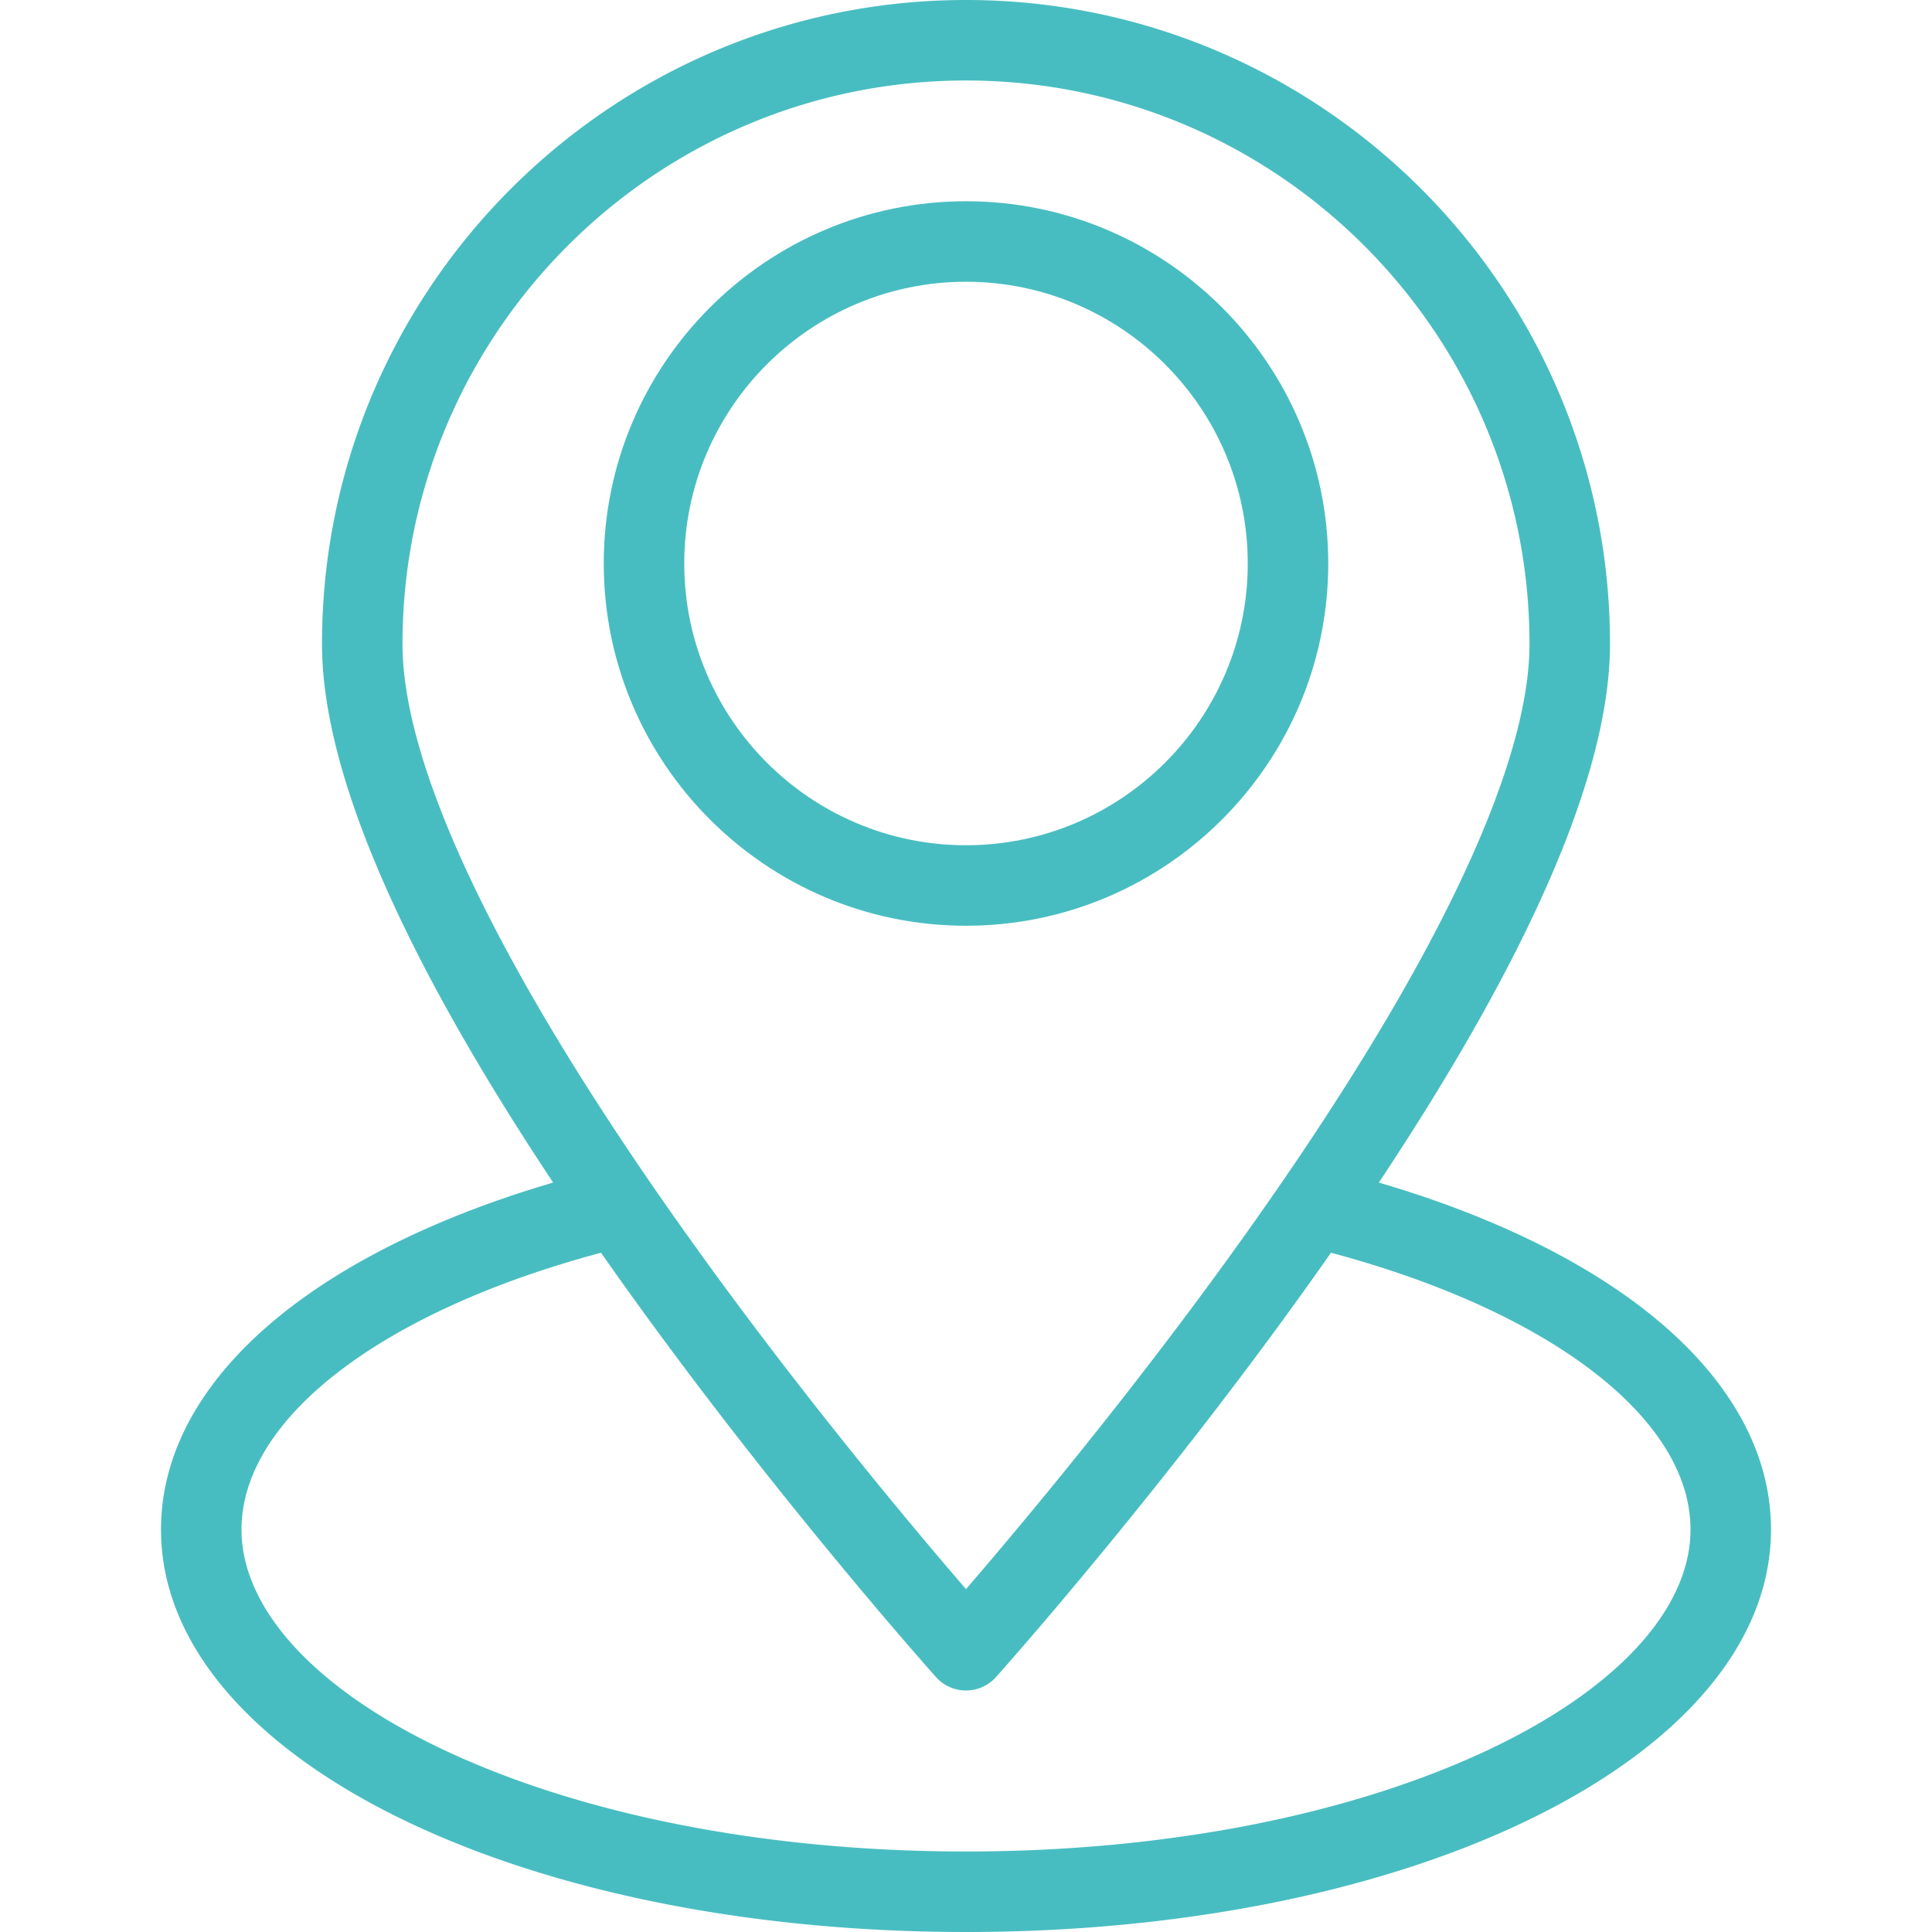
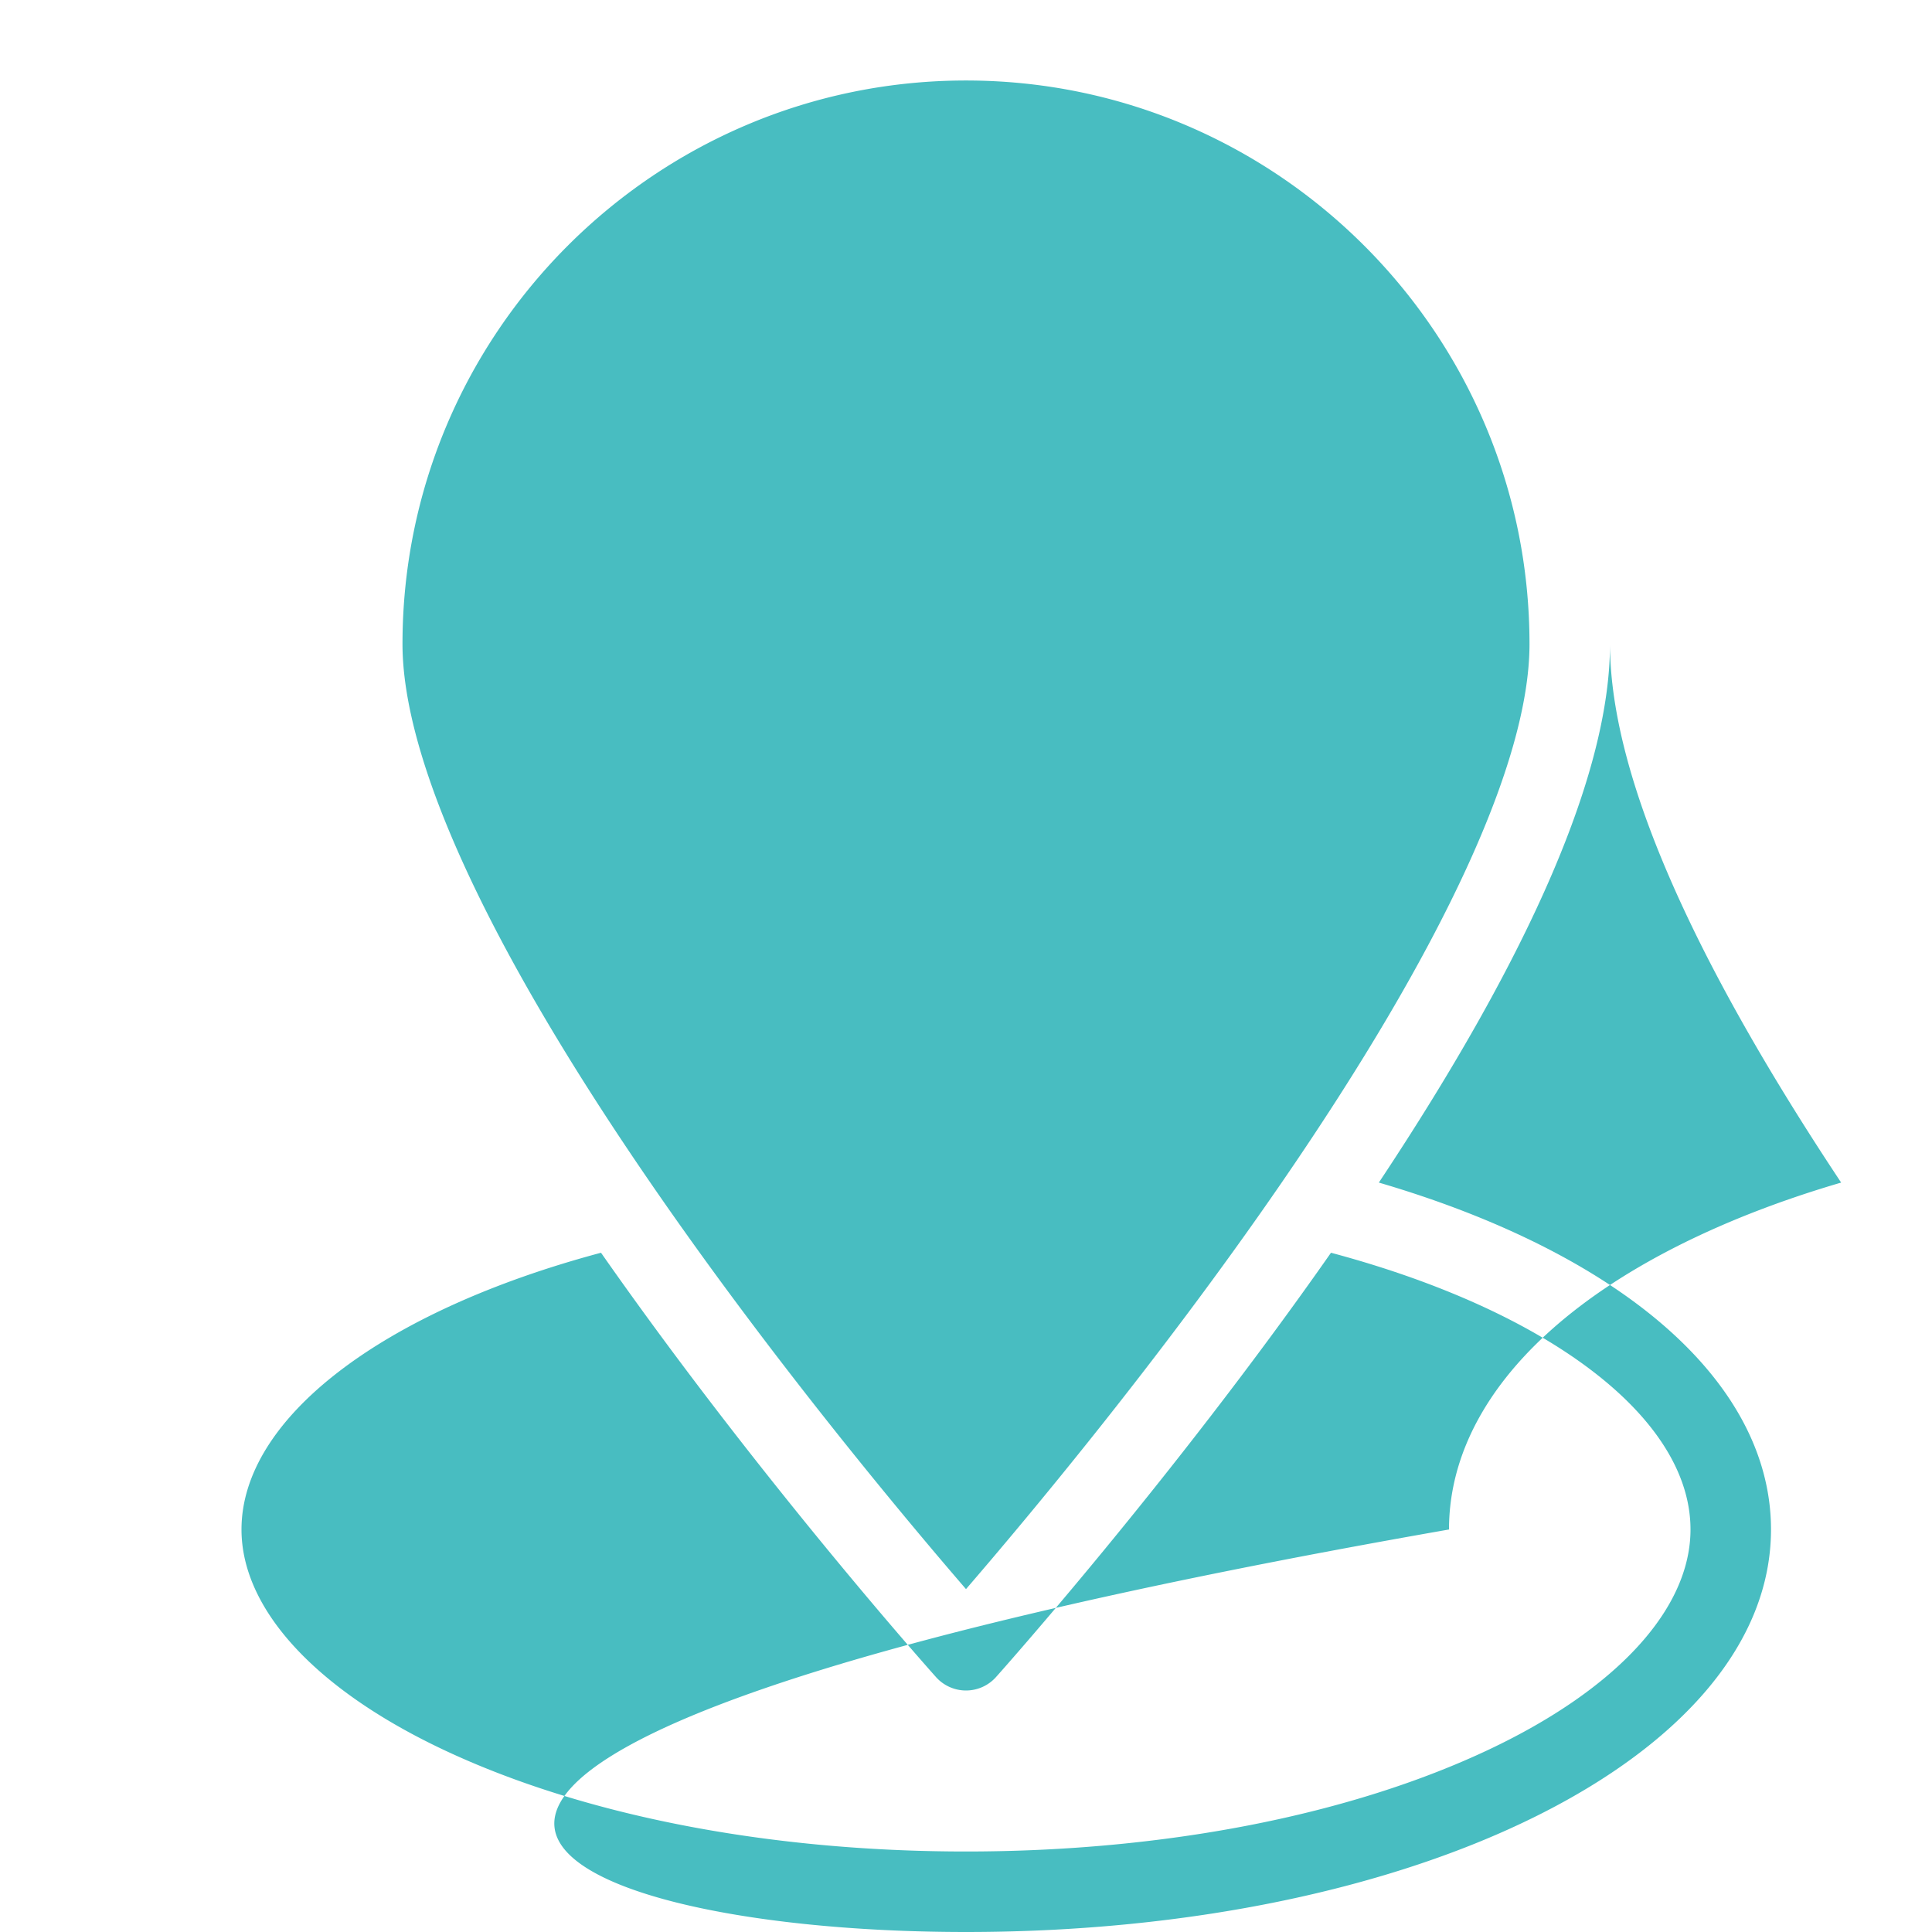
<svg xmlns="http://www.w3.org/2000/svg" width="512" height="512" x="0" y="0" viewBox="0 0 512 512" style="enable-background:new 0 0 512 512" xml:space="preserve" class="">
  <g>
-     <path d="M434.467 346.052c-17.621-13.364-41.298-24.525-69.058-32.657 40.659-61.217 61.258-109.191 61.258-142.729C426.667 76.561 350.107 0 256 0 161.894 0 85.333 76.561 85.333 170.667c0 33.537 20.598 81.51 61.258 142.729-27.76 8.131-51.438 19.293-69.058 32.657-22.81 17.3-34.866 37.798-34.866 59.281C42.667 465.147 136.374 512 256 512s213.333-46.853 213.333-106.667c0-21.482-12.056-41.98-34.866-59.281zM256 21.333c82.342 0 149.333 66.991 149.333 149.333 0 30.94-22.799 80.425-65.933 143.104-32.389 47.07-67.921 89.42-83.401 107.361-15.481-17.941-51.012-60.291-83.402-107.361-43.133-62.681-65.932-112.165-65.932-143.104C106.667 88.324 173.658 21.333 256 21.333zm138.74 442.244c-36.881 17.469-86.153 27.09-138.74 27.09s-101.86-9.621-138.74-27.09C83.412 447.542 64 426.315 64 405.333c0-29.411 37.152-57.81 95.275-73.344 42.386 60.597 88.313 111.938 88.786 112.467a10.666 10.666 0 0 0 15.877.001c.475-.529 46.401-51.87 88.787-112.467C410.849 347.524 448 375.922 448 405.333c0 20.982-19.412 42.209-53.26 58.244z" fill="#48bdc1" opacity="1" data-original="#000000" />
-     <path d="M256 245.333c52.934 0 96-43.066 96-96s-43.066-96-96-96-96 43.066-96 96 43.066 96 96 96zm0-170.666c41.171 0 74.667 33.495 74.667 74.667S297.171 224 256 224s-74.667-33.495-74.667-74.667S214.829 74.667 256 74.667z" fill="#48bdc1" opacity="1" data-original="#000000" />
+     <path d="M434.467 346.052c-17.621-13.364-41.298-24.525-69.058-32.657 40.659-61.217 61.258-109.191 61.258-142.729c0 33.537 20.598 81.51 61.258 142.729-27.76 8.131-51.438 19.293-69.058 32.657-22.81 17.3-34.866 37.798-34.866 59.281C42.667 465.147 136.374 512 256 512s213.333-46.853 213.333-106.667c0-21.482-12.056-41.98-34.866-59.281zM256 21.333c82.342 0 149.333 66.991 149.333 149.333 0 30.94-22.799 80.425-65.933 143.104-32.389 47.07-67.921 89.42-83.401 107.361-15.481-17.941-51.012-60.291-83.402-107.361-43.133-62.681-65.932-112.165-65.932-143.104C106.667 88.324 173.658 21.333 256 21.333zm138.74 442.244c-36.881 17.469-86.153 27.09-138.74 27.09s-101.86-9.621-138.74-27.09C83.412 447.542 64 426.315 64 405.333c0-29.411 37.152-57.81 95.275-73.344 42.386 60.597 88.313 111.938 88.786 112.467a10.666 10.666 0 0 0 15.877.001c.475-.529 46.401-51.87 88.787-112.467C410.849 347.524 448 375.922 448 405.333c0 20.982-19.412 42.209-53.26 58.244z" fill="#48bdc1" opacity="1" data-original="#000000" />
  </g>
</svg>